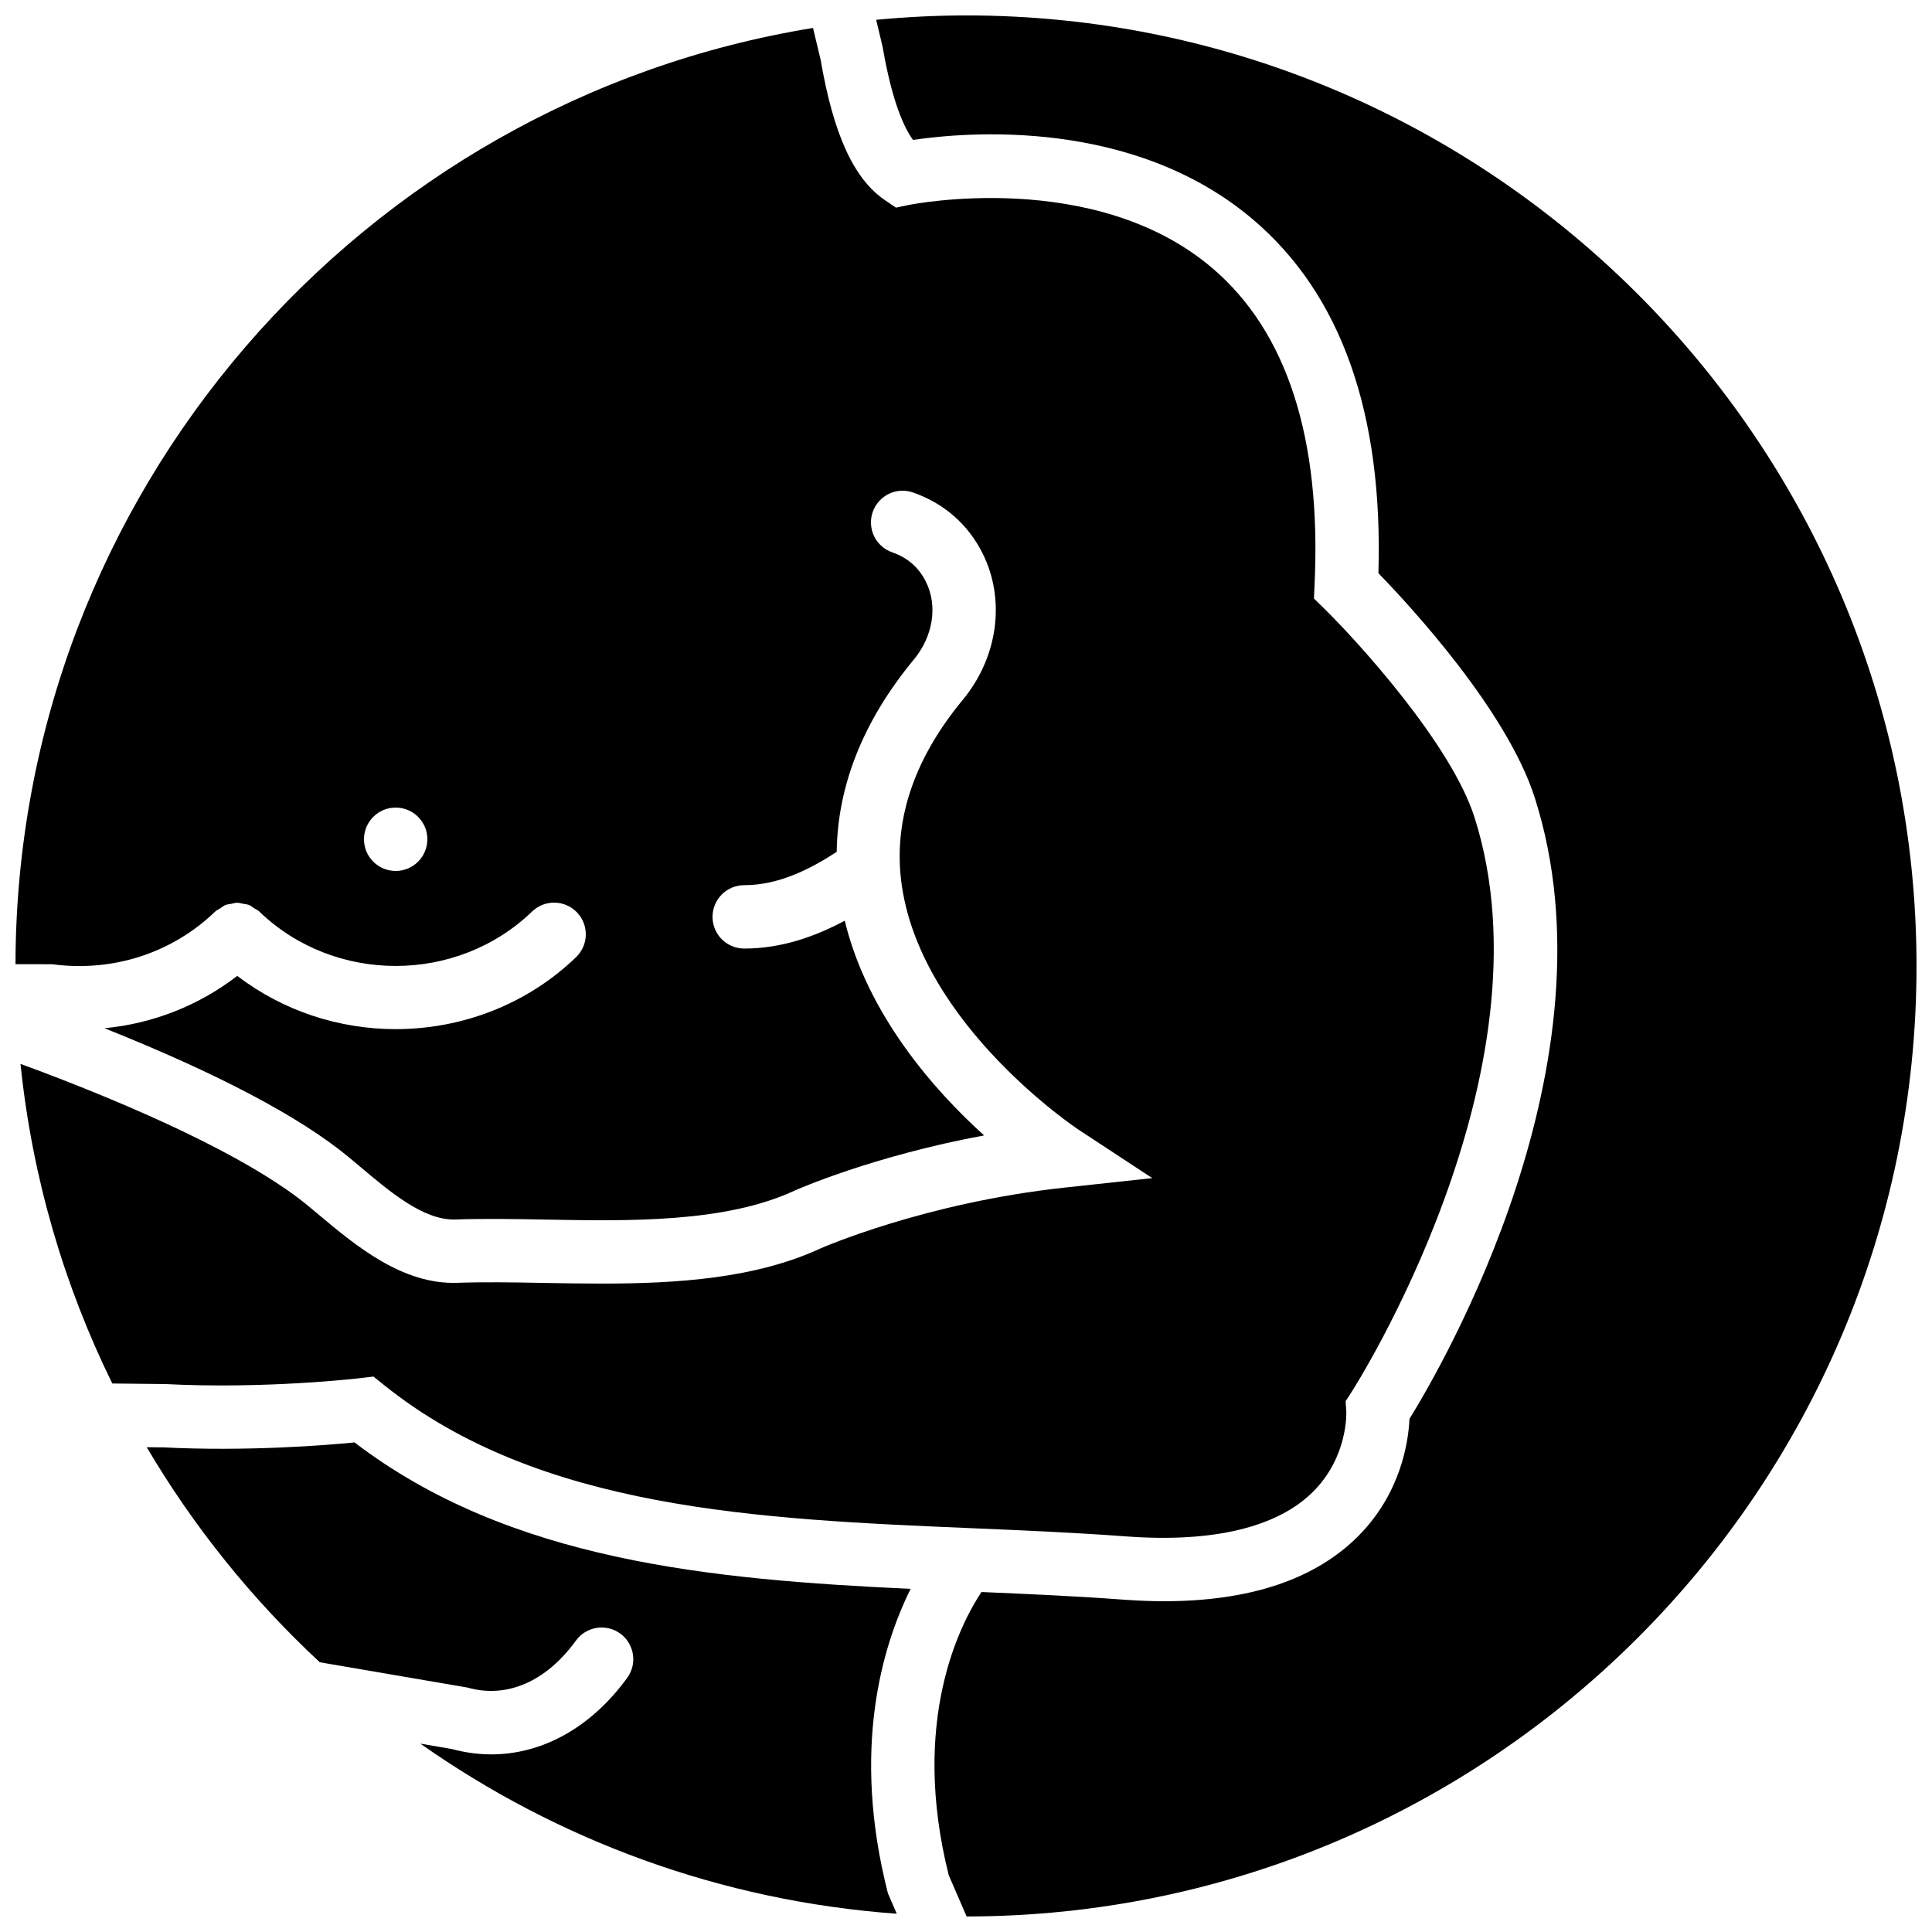
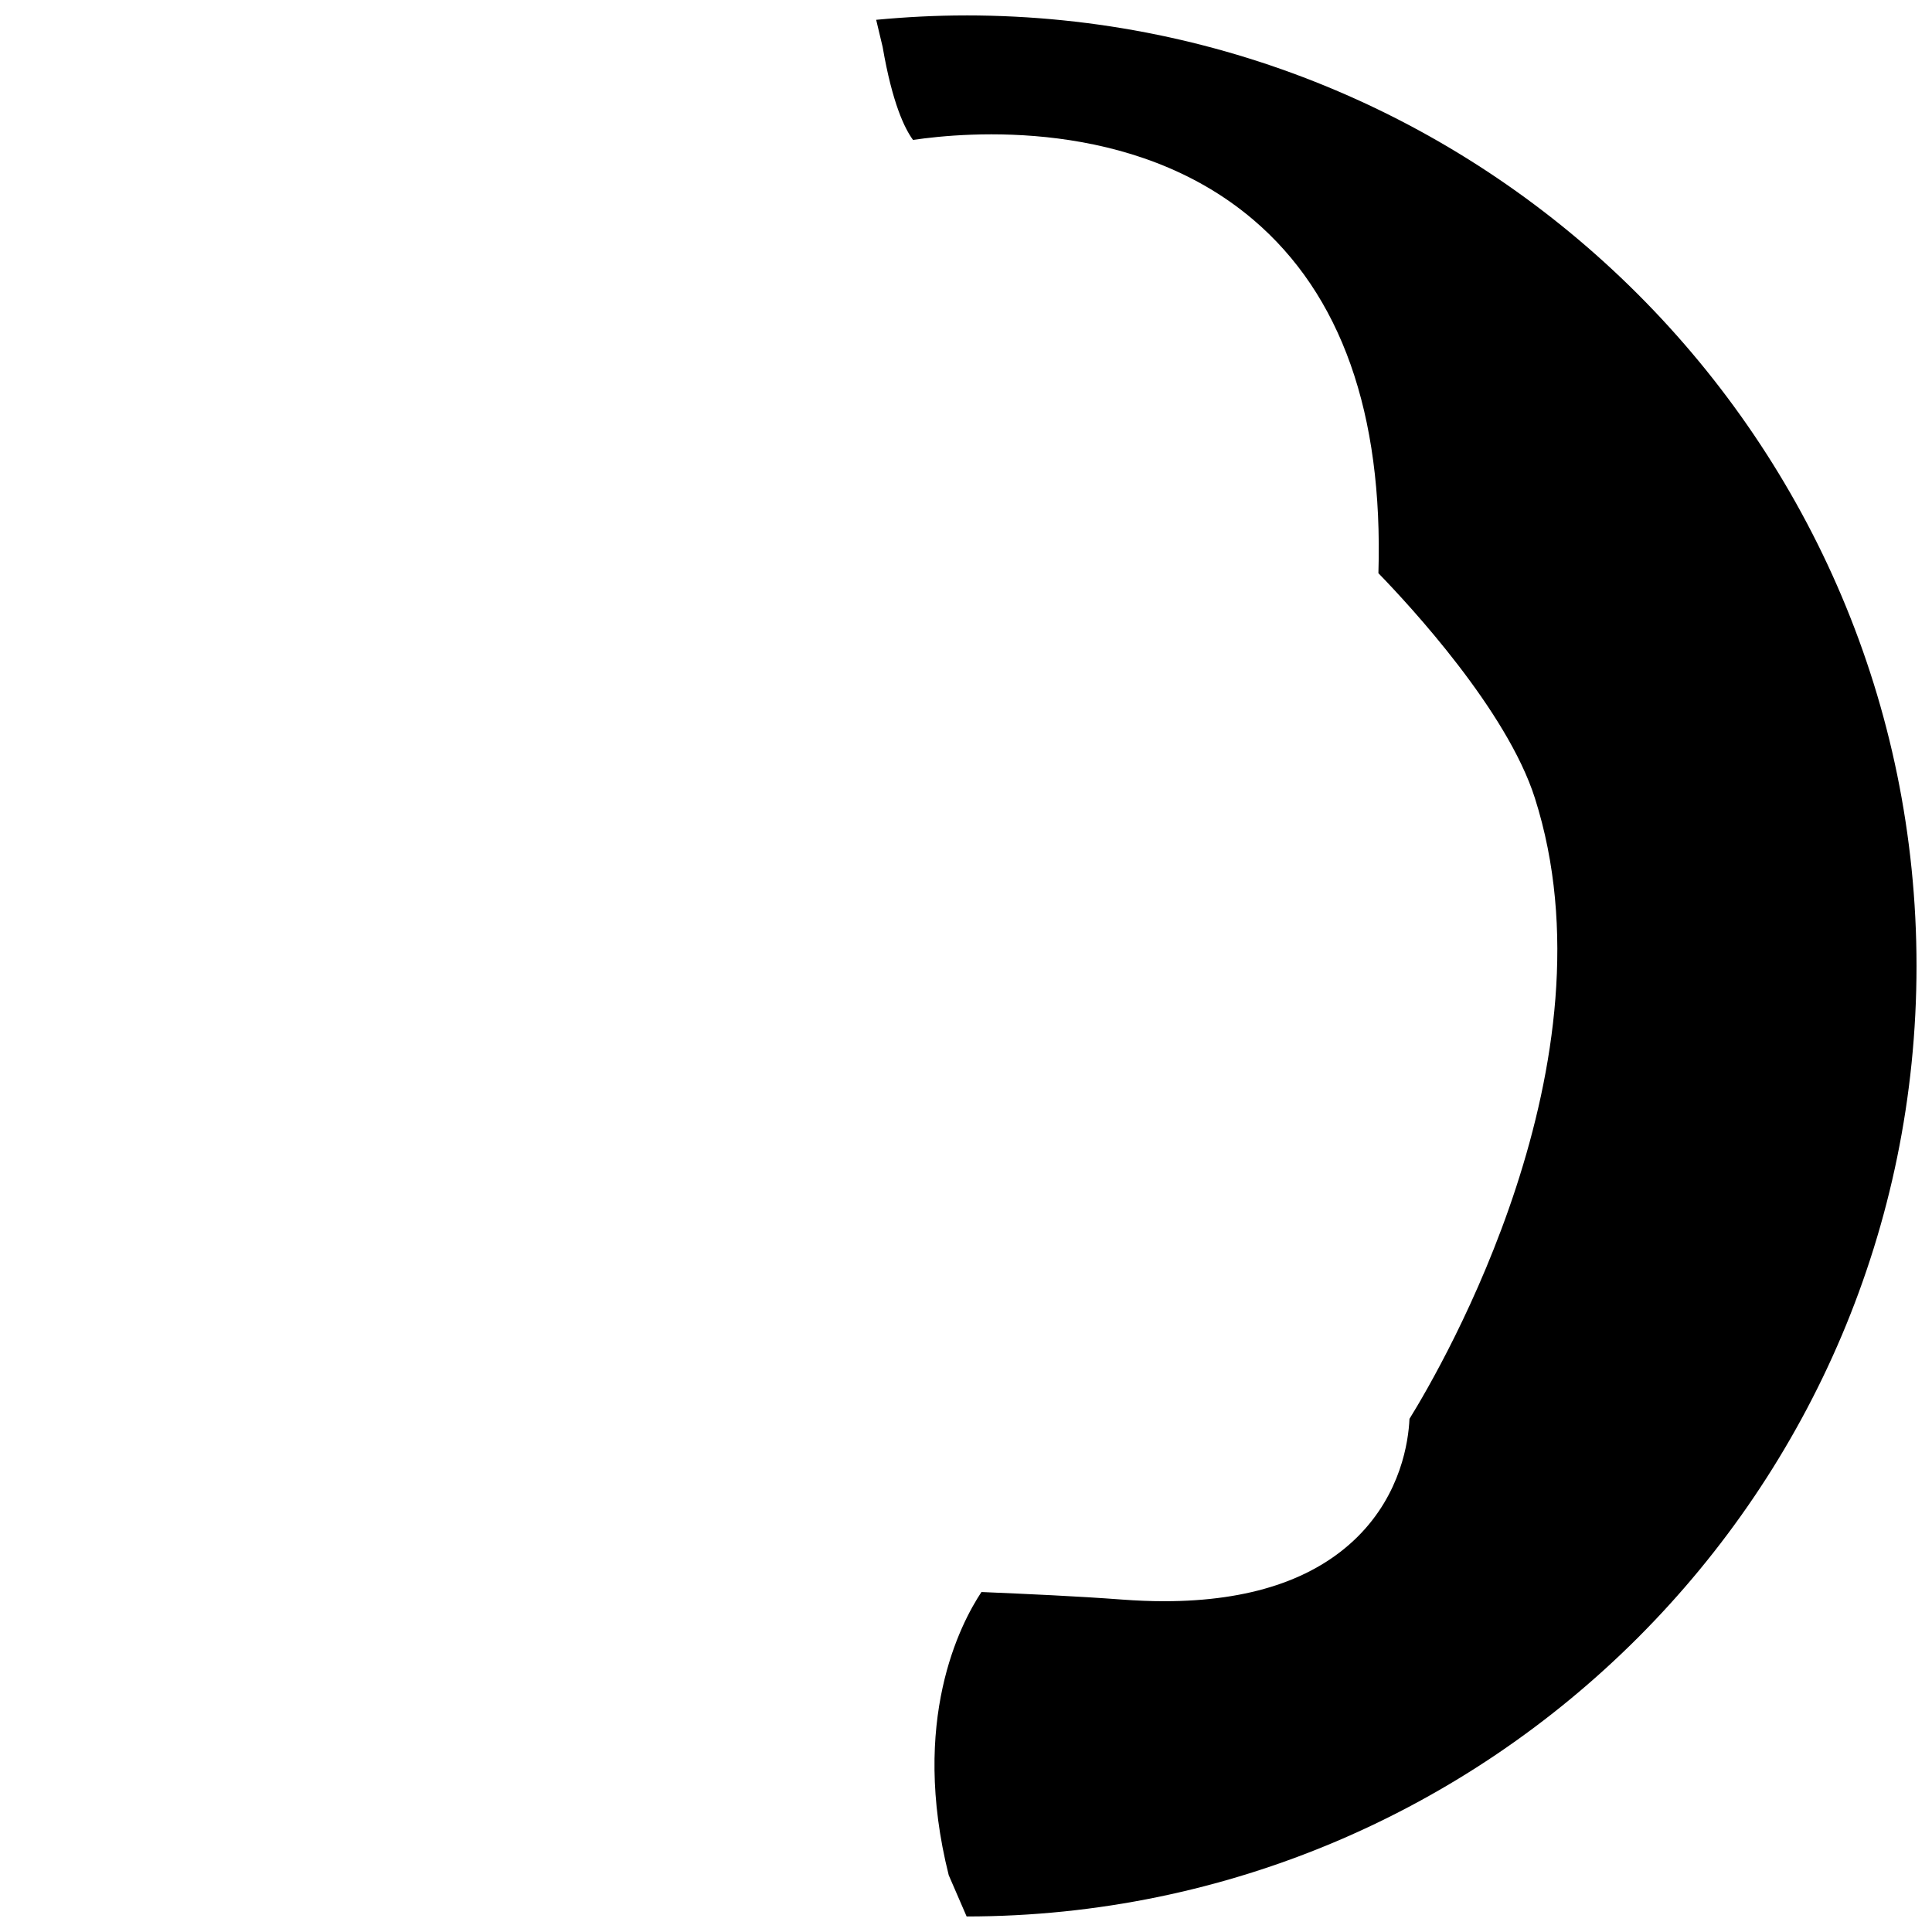
<svg xmlns="http://www.w3.org/2000/svg" width="800px" height="800px" version="1.1" viewBox="144 144 512 512">
  <defs>
    <clipPath id="c">
-       <path d="m182 526h204v125.9h-204z" />
-     </clipPath>
+       </clipPath>
    <clipPath id="b">
-       <path d="m148.09 151h391.91v401h-391.91z" />
-     </clipPath>
+       </clipPath>
    <clipPath id="a">
      <path d="m376 148.09h275.9v503.81h-275.9z" />
    </clipPath>
  </defs>
  <g>
    <g clip-path="url(#c)">
-       <path d="m237.96 526.26c-8.027 0.789-28.633 2.418-50.727 1.309l-4.348-0.039c12.484 21.168 27.961 40.363 45.863 56.988l39.164 6.707c10.387 2.965 20.84-1.586 28.715-12.453 2.731-3.742 7.977-4.59 11.73-1.871 3.754 2.731 4.594 7.977 1.875 11.73-9.551 13.148-22.488 20.297-36.023 20.297-3.461 0-6.945-0.473-10.43-1.41l-8.379-1.438c36.258 25.52 79.492 41.699 126.25 45.082l-2.344-5.426c-9.789-38.27-1.434-65.652 6.019-80.668-52.922-2.484-106.23-7.379-147.37-38.809" fill-rule="evenodd" />
-     </g>
+       </g>
    <g clip-path="url(#b)">
-       <path d="m157.84 399.53c16.027 2.152 31.781-2.945 43.207-13.973 0.395-0.375 0.883-0.555 1.328-0.848 0.453-0.293 0.855-0.664 1.352-0.855 0.52-0.219 1.074-0.242 1.629-0.344 0.512-0.102 1.008-0.27 1.52-0.27 0.52 0 1.016 0.168 1.52 0.262 0.555 0.098 1.109 0.133 1.637 0.352 0.488 0.191 0.891 0.562 1.336 0.855 0.445 0.285 0.941 0.461 1.336 0.848 19.934 19.238 52.379 19.238 72.312 0 3.336-3.215 8.648-3.113 11.875 0.219 3.215 3.336 3.121 8.648-0.219 11.875-13.176 12.711-30.5 19.078-47.812 19.078-14.871 0-29.723-4.731-41.977-14.109-10.227 7.859-22.367 12.656-35.191 13.871 29.977 11.977 51.699 23.422 64.625 34.086l3.004 2.516c8.027 6.746 16.812 14.242 25.207 14.09 7.543-0.266 15.492-0.141 23.898 0.012 22.379 0.426 47.734 0.855 66.066-7.633 1.09-0.496 20.992-9.23 50.305-14.664-13.293-12.004-30.91-32.016-36.93-56.902-7.676 4.106-16.617 7.379-26.641 7.379-4.637 0-8.398-3.754-8.398-8.395 0-4.644 3.762-8.398 8.398-8.398 9.043 0 17.32-4.148 24.508-8.824 0.242-17.633 7.027-34.746 20.465-51.004 5.094-6.164 6.348-14.238 3.18-20.578-1.895-3.805-4.828-6.367-8.949-7.812-4.375-1.527-6.676-6.32-5.148-10.695 1.539-4.375 6.332-6.711 10.707-5.141 8.211 2.863 14.578 8.449 18.414 16.141 6.137 12.266 4.074 27.508-5.258 38.793-13.23 15.996-18.656 32.656-16.113 49.523 5.551 36.914 46.359 64.109 46.773 64.379l19.562 12.848-23.277 2.519c-37.086 4.012-64.387 15.996-64.664 16.121-17.219 7.969-38.02 9.312-57.953 9.312-5.207 0-10.344-0.086-15.348-0.176-8.164-0.16-15.898-0.277-22.977-0.027-14.406 0.488-26.785-9.738-36.625-18.012l-2.906-2.426c-12.898-10.637-37.527-23.008-71.215-35.746l-4.969-1.828c3.09 30.109 11.535 58.652 24.324 84.691l14.016 0.148c26.582 1.379 51.445-1.535 51.691-1.57l3.508-0.418 2.754 2.215c41.18 33.102 99.461 35.578 155.83 37.973 13.527 0.57 27.516 1.176 41.055 2.184 22.805 1.668 39.824-2.379 49.312-11.801 9.379-9.301 8.867-21.141 8.859-21.258l-0.184-2.789 1.527-2.344c0.547-0.84 54.211-84.699 32.621-152.41-6.18-19.379-30.867-46.508-39.859-55.336l-2.68-2.637 0.168-3.75c1.805-38.738-7.312-66.934-27.086-83.785-31.246-26.625-79.855-16.852-80.352-16.77l-3.5 0.73-2.973-2.016c-8.211-5.617-13.613-17.43-16.988-37.164l-2.023-8.438c-119.53 19.43-211.11 123.24-211.35 248.12zm91.02-41.512c4.637 0 8.398 3.762 8.398 8.395 0 4.637-3.762 8.398-8.398 8.398s-8.398-3.762-8.398-8.398c0-4.633 3.762-8.395 8.398-8.395z" fill-rule="evenodd" />
-     </g>
+       </g>
    <g clip-path="url(#a)">
      <path d="m400 148.09c-8.027 0-15.965 0.418-23.805 1.16l1.719 7.219c2.562 14.914 5.844 21.633 8.047 24.613 14.156-2.094 58.273-5.945 90.121 21.109 23.328 19.816 34.484 51.336 33.211 93.715 8.414 8.668 34.055 36.367 41.453 59.551 22.27 69.844-24.367 150.25-33.219 164.55-0.277 6.019-2.242 19.816-13.777 31.277-11.43 11.328-28.633 17.055-51.246 17.055-3.578 0-7.297-0.152-11.145-0.438-12.207-0.914-24.879-1.469-37.262-2-5.617 8.465-18.945 34.074-8.676 75.035l4.746 10.949c138.82-0.094 251.73-113.05 251.73-251.89 0-138.9-113-251.91-251.9-251.91" fill-rule="evenodd" />
    </g>
  </g>
</svg>